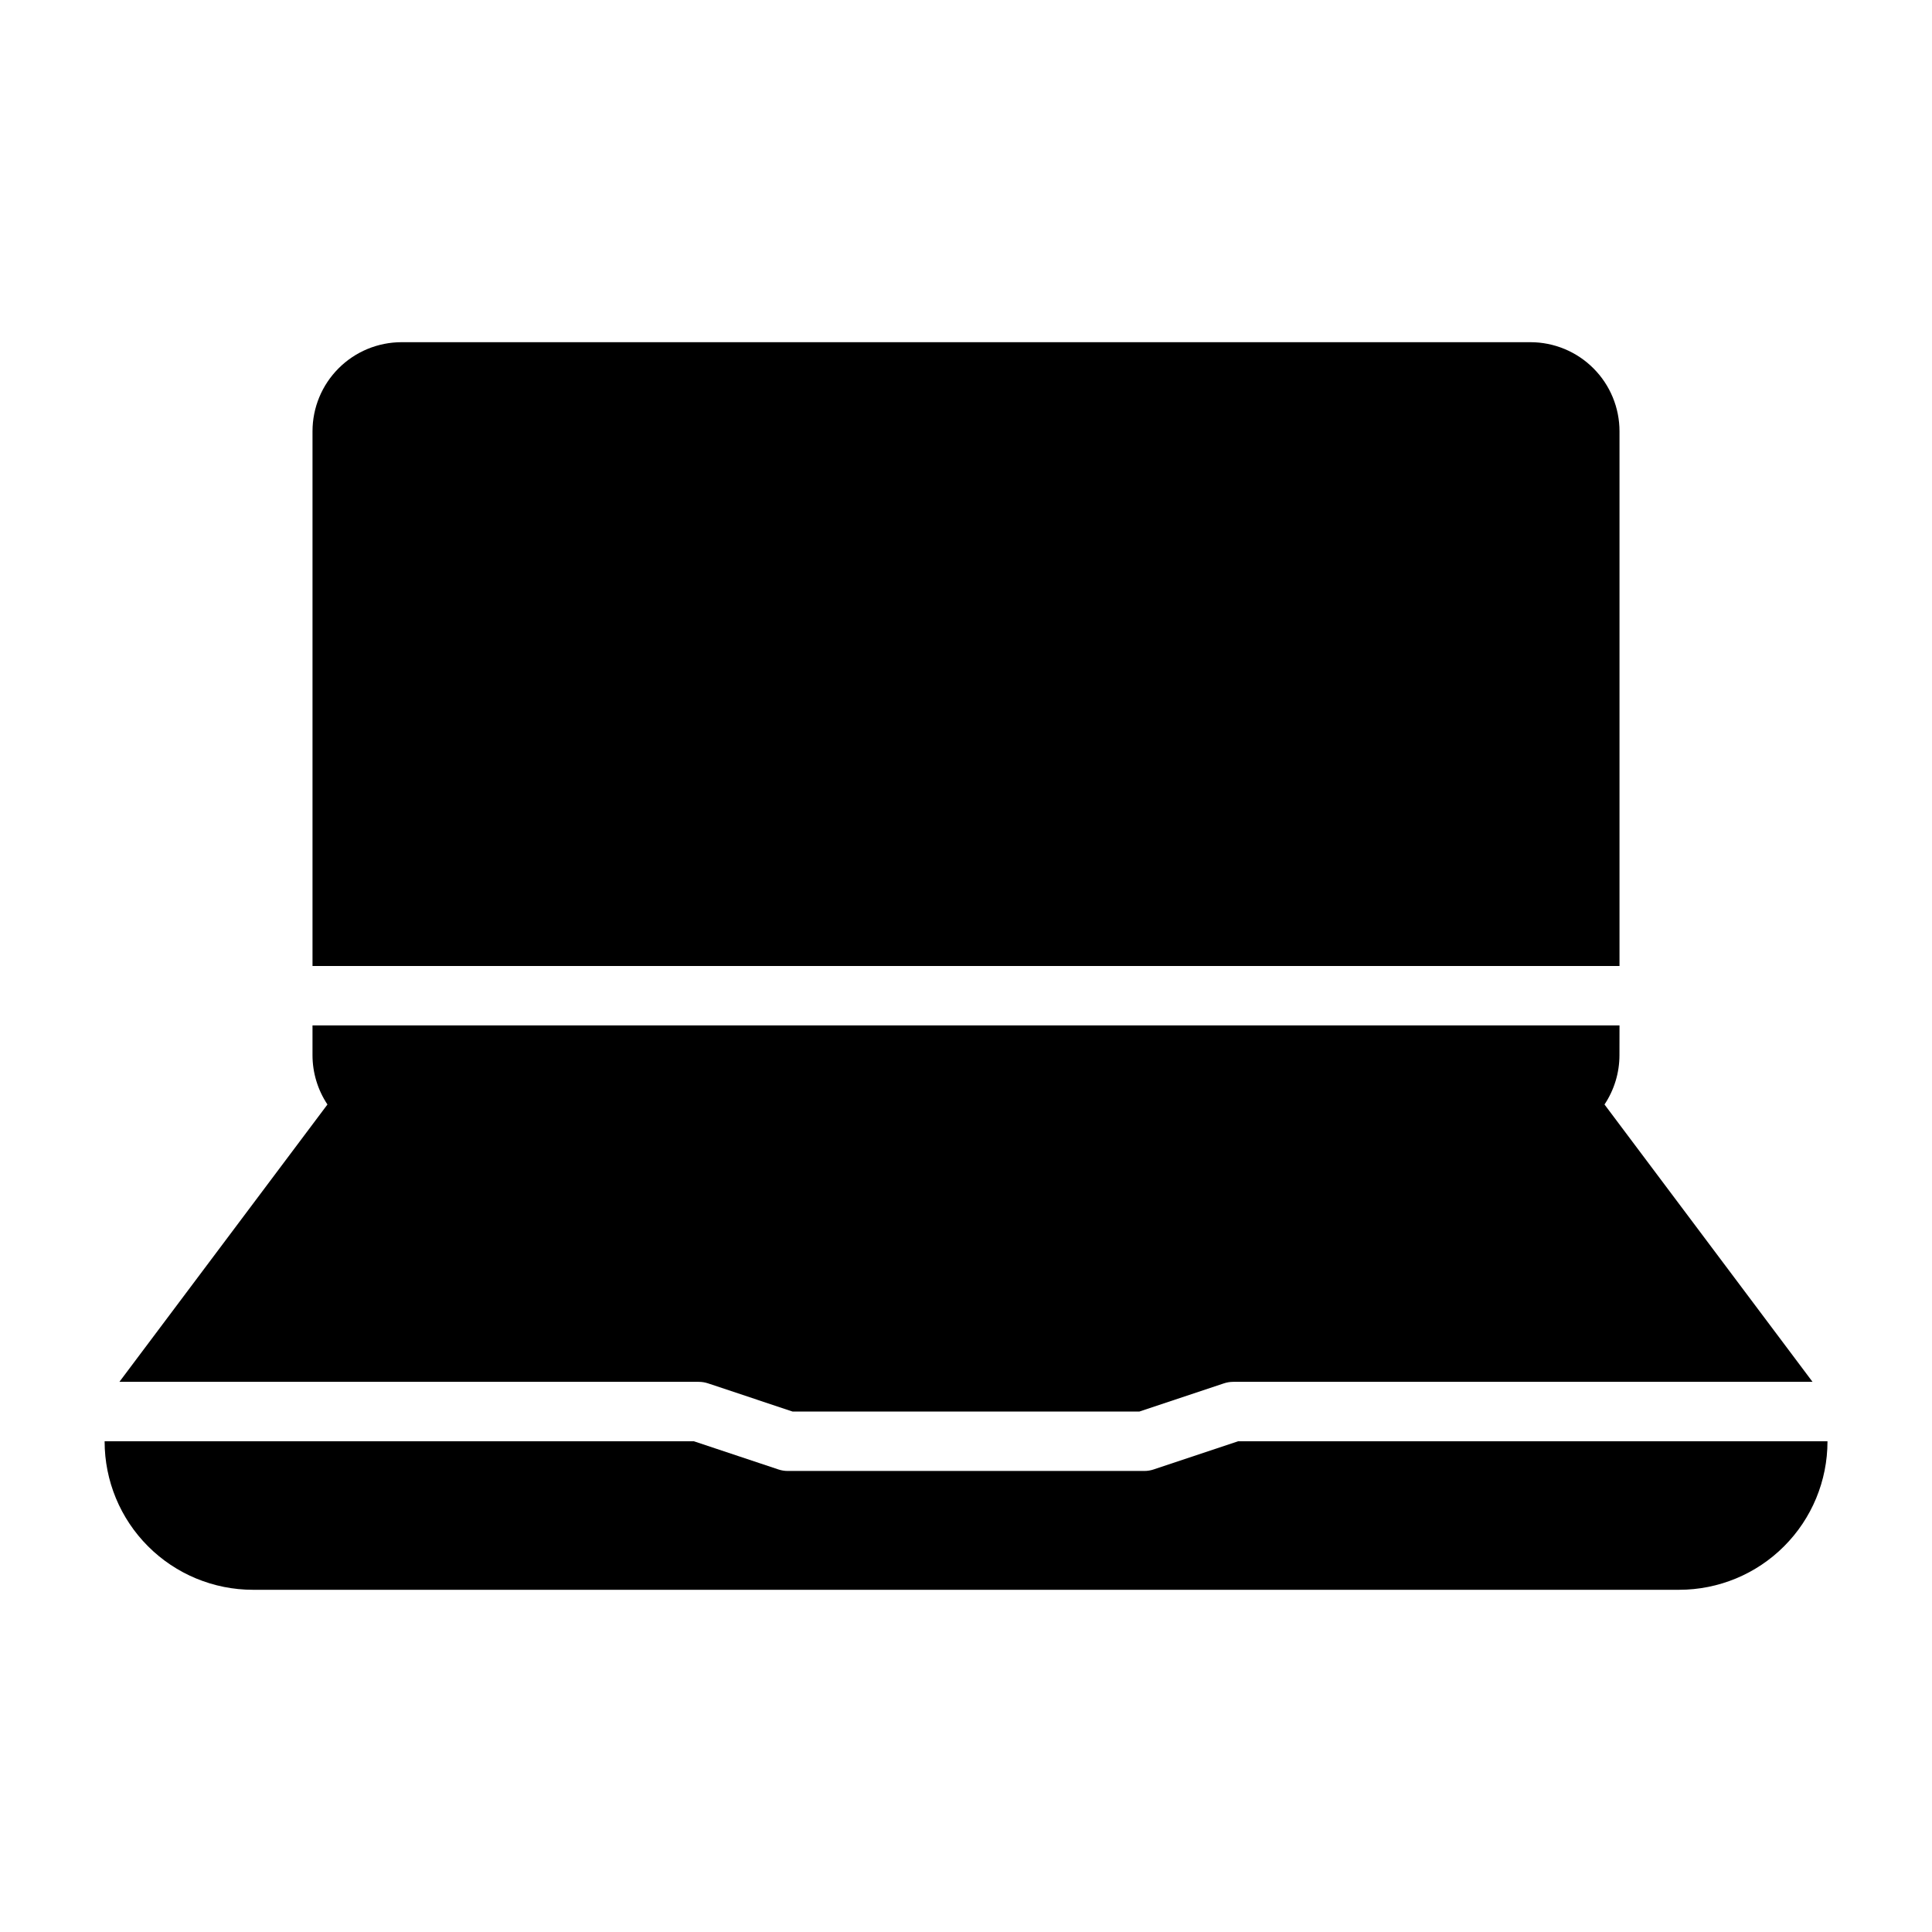
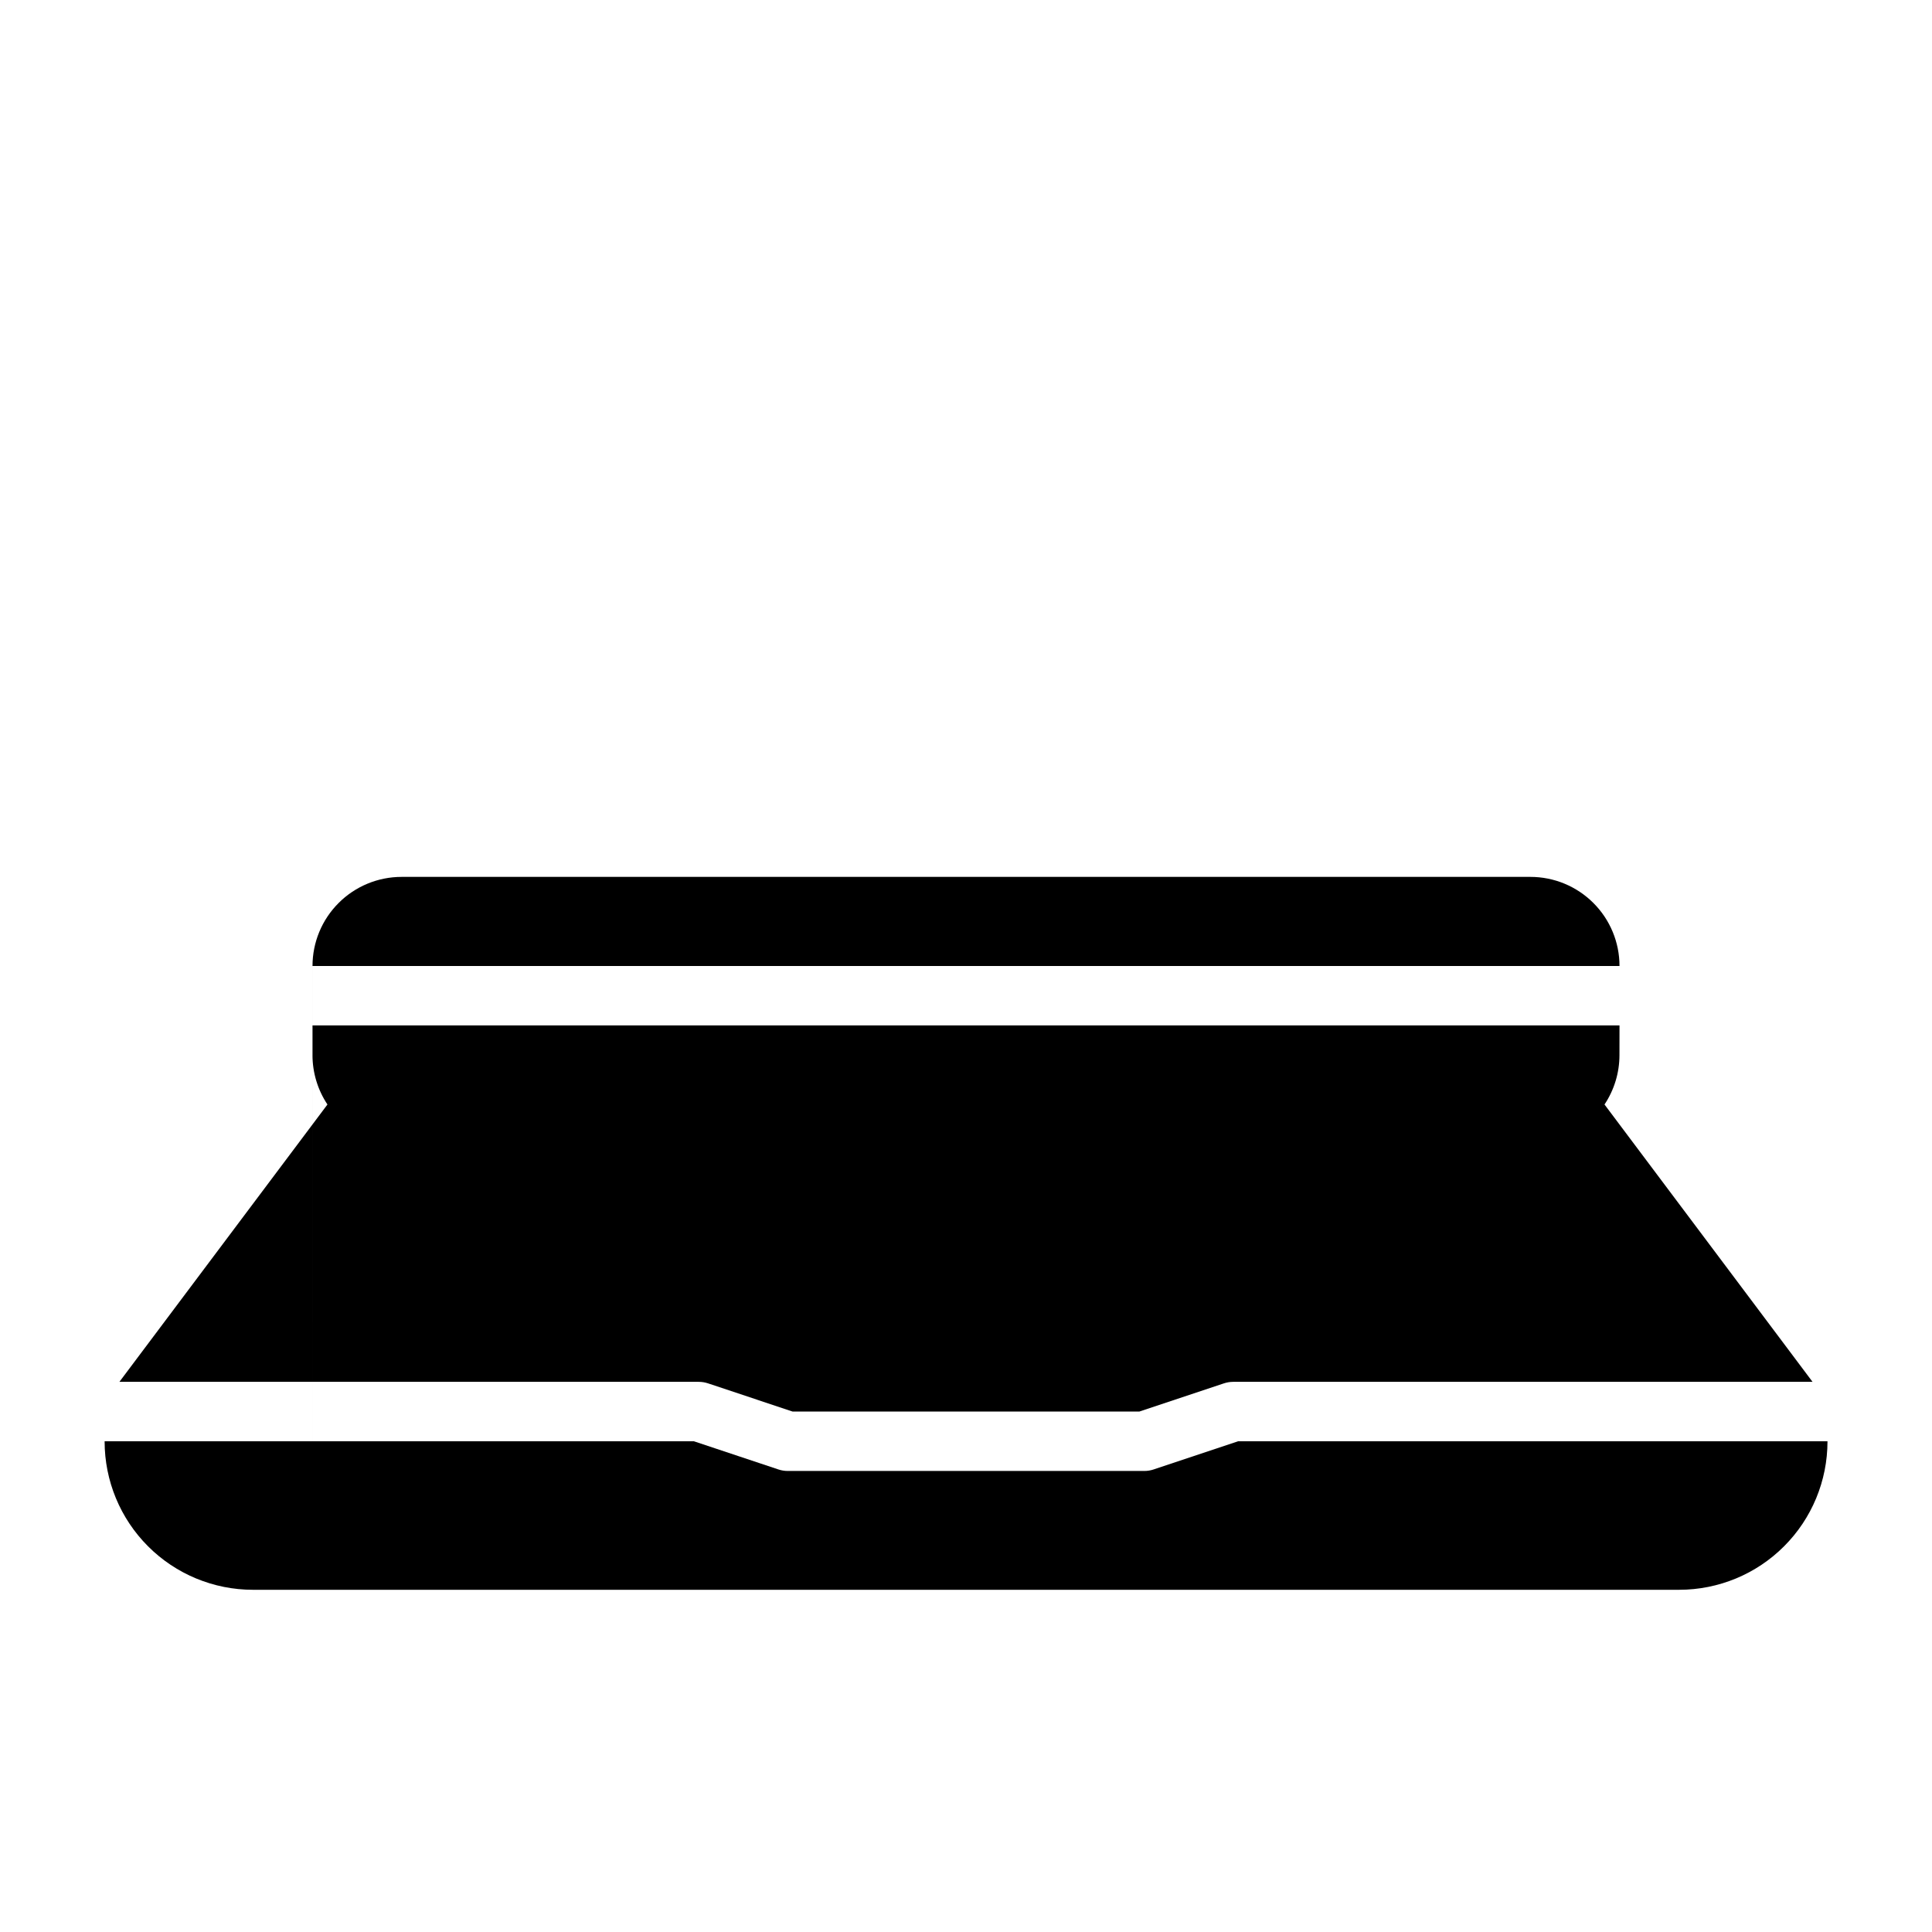
<svg xmlns="http://www.w3.org/2000/svg" fill="#000000" width="800px" height="800px" version="1.1" viewBox="144 144 512 512">
-   <path d="m628.29 525.95h-156.16l-22.402 7.469c-0.805 0.27-1.645 0.402-2.488 0.402h-94.465c-0.844 0-1.684-0.133-2.488-0.402l-22.402-7.469h-156.16v0.047c0 10.43 4.141 20.43 11.516 27.797 7.367 7.375 17.367 11.516 27.797 11.516h377.95c10.43 0 20.43-4.141 27.797-11.516 7.375-7.367 11.516-17.367 11.516-27.797v-0.047zm-55.105-110.21h-346.37v7.871c0 4.691 1.395 9.242 3.961 13.09l-55.129 73.5h153.5c0.844 0 1.684 0.133 2.488 0.402l22.402 7.469h91.914l22.402-7.469c0.805-0.27 1.645-0.402 2.488-0.402h153.5l-55.129-73.5c2.566-3.848 3.961-8.398 3.961-13.09zm-346.37-15.742h346.37v-141.7c0-6.266-2.488-12.273-6.918-16.695-4.426-4.434-10.43-6.918-16.695-6.918h-299.14c-6.266 0-12.273 2.488-16.695 6.918-4.434 4.426-6.918 10.43-6.918 16.695v141.7z" fill-rule="evenodd" />
+   <path d="m628.29 525.95h-156.16l-22.402 7.469c-0.805 0.27-1.645 0.402-2.488 0.402h-94.465c-0.844 0-1.684-0.133-2.488-0.402l-22.402-7.469h-156.16v0.047c0 10.43 4.141 20.43 11.516 27.797 7.367 7.375 17.367 11.516 27.797 11.516h377.95c10.43 0 20.43-4.141 27.797-11.516 7.375-7.367 11.516-17.367 11.516-27.797v-0.047zm-55.105-110.21h-346.37v7.871c0 4.691 1.395 9.242 3.961 13.09l-55.129 73.5h153.5c0.844 0 1.684 0.133 2.488 0.402l22.402 7.469h91.914l22.402-7.469c0.805-0.27 1.645-0.402 2.488-0.402h153.5l-55.129-73.5c2.566-3.848 3.961-8.398 3.961-13.09zm-346.37-15.742h346.37c0-6.266-2.488-12.273-6.918-16.695-4.426-4.434-10.43-6.918-16.695-6.918h-299.14c-6.266 0-12.273 2.488-16.695 6.918-4.434 4.426-6.918 10.43-6.918 16.695v141.7z" fill-rule="evenodd" />
</svg>